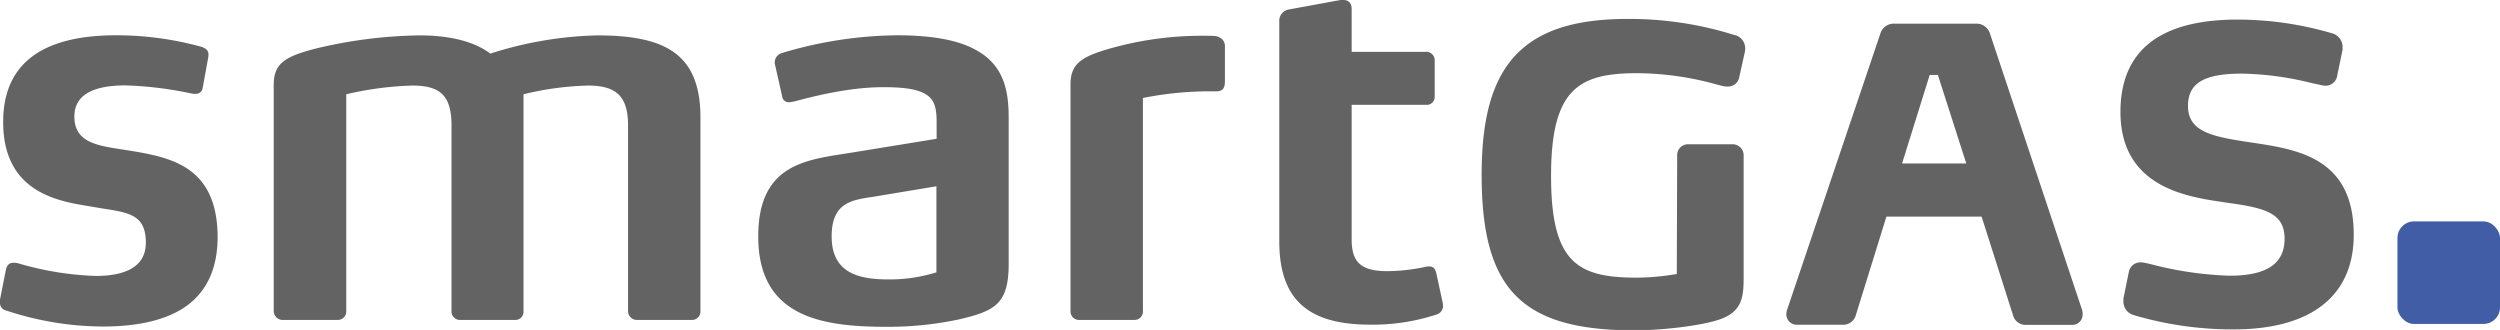
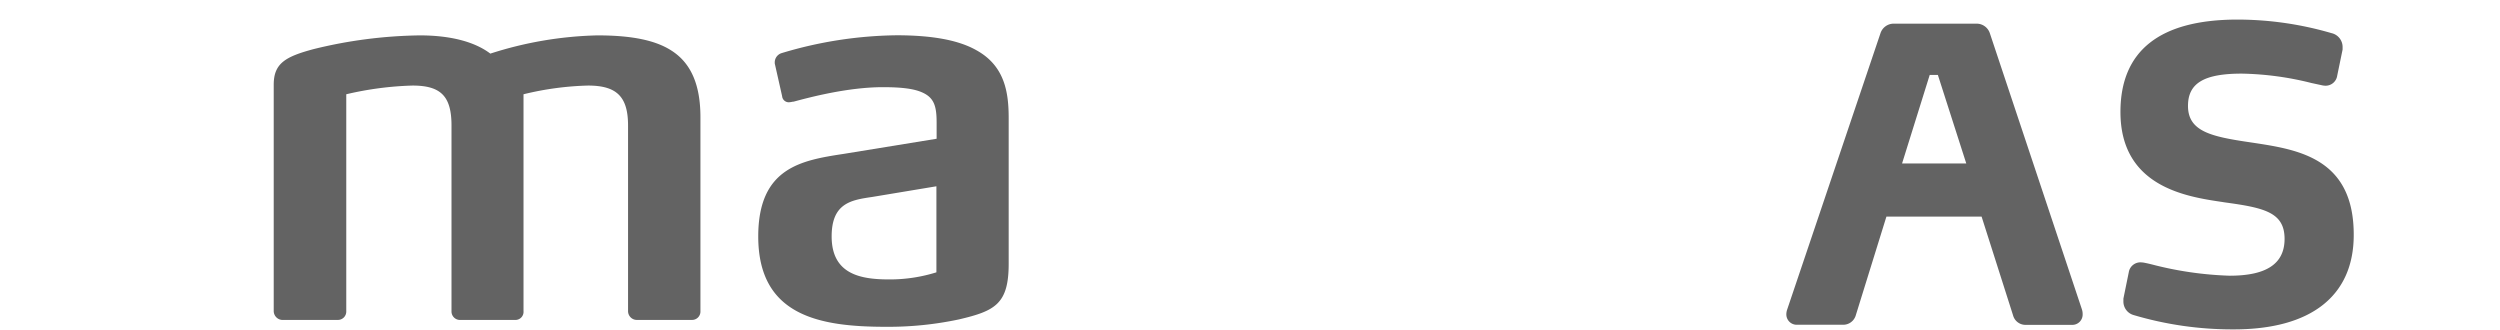
<svg xmlns="http://www.w3.org/2000/svg" id="Ebene_1" data-name="Ebene 1" viewBox="0 0 464.89 61.35">
  <defs>
    <style>.cls-1{fill:#405da5;}.cls-2{fill:#636363;}</style>
  </defs>
  <title>RZ_SmartGAS_Logo_cmyk_blau</title>
-   <rect class="cls-1" x="445.82" y="41.17" width="19.07" height="19.07" rx="3.08" />
-   <path class="cls-2" d="M45.24,39c-3-2.16-6.91-2.94-11-3.61l-1.6-.25c-4.73-.73-8.81-1.36-8.81-6.12,0-3.84,3.2-5.78,9.5-5.78a67.57,67.57,0,0,1,12,1.45l.59.11h.39a1.23,1.23,0,0,0,1.36-1l1-5.46a4.87,4.87,0,0,0,.1-.82c0-.71-.39-1.14-1.3-1.45a59.49,59.49,0,0,0-15.88-2.15c-13.94,0-21,5.42-21,16.11,0,13.1,10.13,14.74,16.18,15.71l2.35.4c5,.77,8,1.24,8,6.36s-5,6.17-9.29,6.17a57.1,57.1,0,0,1-14.22-2.28L13,56.23h-.54c-.7,0-1.14.4-1.35,1.22L10,63.06v.49a1.42,1.42,0,0,0,1.09,1.53,57.59,57.59,0,0,0,18,3c6.51,0,11.59-1.18,15.1-3.49,4.17-2.75,6.28-7.19,6.28-13.21C50.43,45.56,48.74,41.54,45.24,39Z" transform="translate(-10 -7.36)" />
  <path class="cls-2" d="M135.21,17c-3-2.09-7.49-3.06-14.13-3.06a69.72,69.72,0,0,0-19.9,3.39c-2.92-2.22-7.45-3.39-13.13-3.39a86.7,86.7,0,0,0-19.69,2.54c-5.26,1.41-7.46,2.64-7.46,6.63V65.21a1.67,1.67,0,0,0,1.84,1.64h10a1.56,1.56,0,0,0,1.65-1.64V24.89a60.81,60.81,0,0,1,12.32-1.62c5.29,0,7.25,2,7.25,7.44v34.5a1.58,1.58,0,0,0,1.74,1.64h10a1.51,1.51,0,0,0,1.65-1.64V24.89a56,56,0,0,1,12-1.62c5.36,0,7.44,2.09,7.44,7.44v34.5a1.64,1.64,0,0,0,1.75,1.64h10.06a1.56,1.56,0,0,0,1.65-1.64V29C140.22,23.25,138.58,19.33,135.21,17Z" transform="translate(-10 -7.36)" />
  <path class="cls-2" d="M191.53,16.68c-3.3-1.86-8.16-2.76-14.84-2.76a76.74,76.74,0,0,0-21.32,3.31l0,0a1.81,1.81,0,0,0-1.3,1.83v.1l1.37,6.08a1.24,1.24,0,0,0,1.25,1.14,4.23,4.23,0,0,0,.73-.11l.13,0c3-.81,10.11-2.7,16.63-2.7,3.57,0,5.84.3,7.36,1,2.22,1,2.63,2.65,2.63,5.59v3l-17.25,2.81C159.07,37.17,151,38.49,151,51.33c0,14.76,11.4,16.8,23.73,16.8a63.1,63.1,0,0,0,13.62-1.38h0c6.69-1.57,9.22-2.87,9.22-10.34v-27C197.58,24.54,196.85,19.6,191.53,16.68ZM184.13,42v16a29,29,0,0,1-8.81,1.32c-5.28,0-10.67-.95-10.67-8,0-6.23,3.68-6.77,7.57-7.34Z" transform="translate(-10 -7.36)" />
-   <path class="cls-2" d="M236.8,14.33c-.63-.32-.75-.32-3.8-.32a62.77,62.77,0,0,0-16.86,2.45c-4.89,1.43-7.07,2.71-7.07,6.53V65.21a1.56,1.56,0,0,0,1.65,1.64h10.17a1.55,1.55,0,0,0,1.64-1.64V25.58a63.63,63.63,0,0,1,13.6-1.23c1.52,0,1.65-.92,1.65-2V16.05A1.76,1.76,0,0,0,236.8,14.33Z" transform="translate(-10 -7.36)" />
-   <path class="cls-2" d="M277.08,58.13c-.22-.86-.58-1.22-1.26-1.22h-.43a34.2,34.2,0,0,1-7.38.87c-4.86,0-6.66-1.59-6.66-5.87V26.85h13.79a1.48,1.48,0,0,0,1.65-1.55V18.66A1.56,1.56,0,0,0,275.14,17H261.35V9.1c0-1.44-.85-1.74-1.55-1.74h-.52l-9.6,1.76a2.12,2.12,0,0,0-1.79,2.23V52.21c0,10.74,5.21,15.52,16.89,15.52a37.94,37.94,0,0,0,12.28-1.86,1.71,1.71,0,0,0,1.29-1.64,5.38,5.38,0,0,0-.1-.72Z" transform="translate(-10 -7.36)" />
-   <path class="cls-2" d="M332.63,13.88l-.08,0a65,65,0,0,0-19.86-3c-10.06,0-16.76,2.23-21.09,7-4.15,4.6-6.08,11.58-6.08,22,0,21.35,7.45,28.91,28.48,28.91,4.4,0,11.48-.71,15.24-1.86,4.65-1.37,5-4.14,5-7.9V36.3a2.05,2.05,0,0,0-2.18-2.11H324a2,2,0,0,0-2.12,2l-.07,22.12a45.25,45.25,0,0,1-7.43.68c-11,0-15.95-2.73-15.95-18.93s5.17-19.09,16-19.09a56,56,0,0,1,14.9,2.13l.93.24a3.67,3.67,0,0,0,1,.11,2.1,2.1,0,0,0,2.16-1.73l1-4.49a3.41,3.41,0,0,0,.11-.92A2.55,2.55,0,0,0,332.63,13.88Z" transform="translate(-10 -7.36)" />
  <path class="cls-2" d="M380,13.47a2.59,2.59,0,0,0-2.36-1.71H362.07a2.59,2.59,0,0,0-2.36,1.71L342.31,65a2.8,2.8,0,0,0-.13.85,1.93,1.93,0,0,0,2,1.9h8.6a2.43,2.43,0,0,0,2.28-1.65l5.73-18.46h17.7L384.34,66a2.39,2.39,0,0,0,2.34,1.77h8.6a1.92,1.92,0,0,0,2-2,2.7,2.7,0,0,0-.13-.86Zm-9.64,7.83,5.28,16.46H363.7l5.14-16.46Z" transform="translate(-10 -7.36)" />
  <path class="cls-2" d="M429,33.91l-.53-.08c-7.22-1.06-11.6-2-11.6-6.78,0-4.24,3-6,10-6a56.67,56.67,0,0,1,12.93,1.74l1.9.41a3.58,3.58,0,0,0,.76.1,2.18,2.18,0,0,0,2.16-1.88l1-4.85v-.48a2.64,2.64,0,0,0-2.07-2.57A62.55,62.55,0,0,0,426.09,11c-14.45,0-21.78,5.78-21.78,17.18,0,13.94,12.31,15.76,18.93,16.74l.43.07c7.33,1,11.16,1.83,11.16,6.79,0,4.61-3.34,6.85-10.2,6.85a65.21,65.21,0,0,1-14.41-2.08q-.92-.23-1.32-.3a3.76,3.76,0,0,0-.73-.1,2.19,2.19,0,0,0-2.31,1.83l-1,4.91v.47a2.61,2.61,0,0,0,1.81,2.56,64.48,64.48,0,0,0,18.73,2.69c14.37,0,22.29-6.24,22.29-17.56C447.72,36.77,437.36,35.18,429,33.91Z" transform="translate(-10 -7.36)" />
</svg>